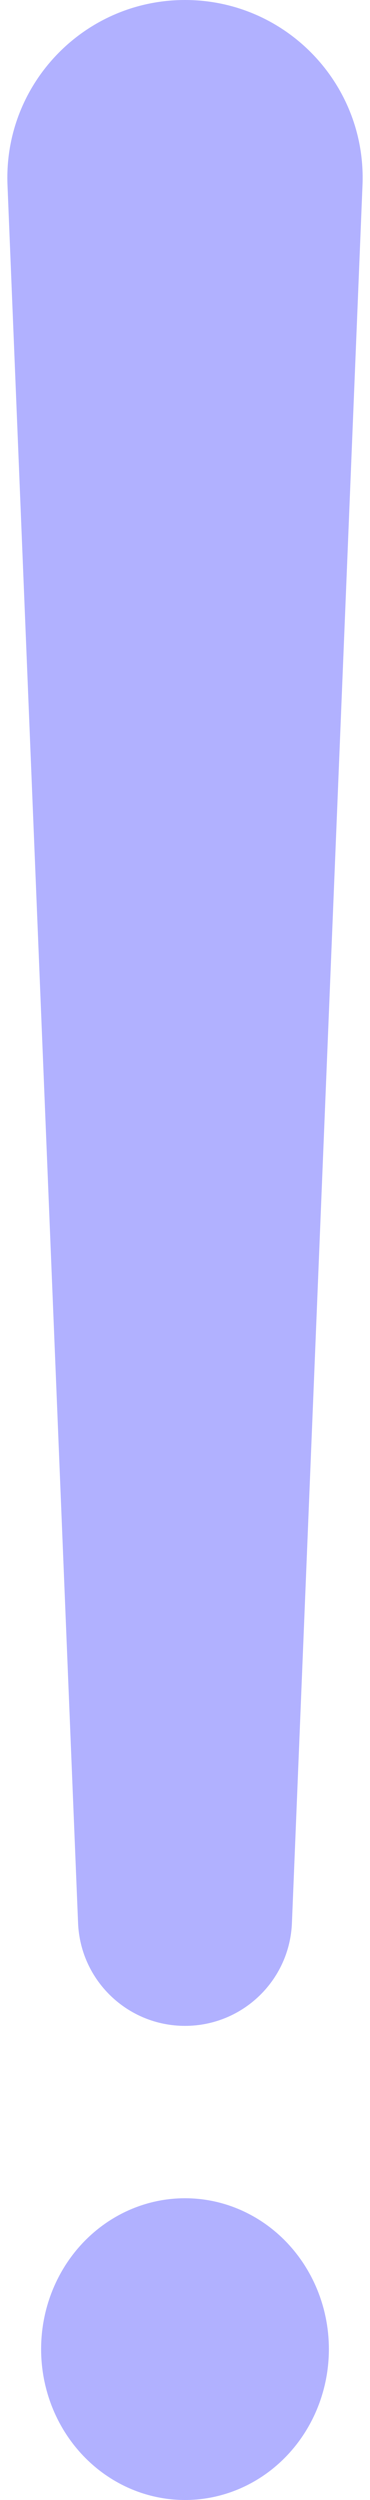
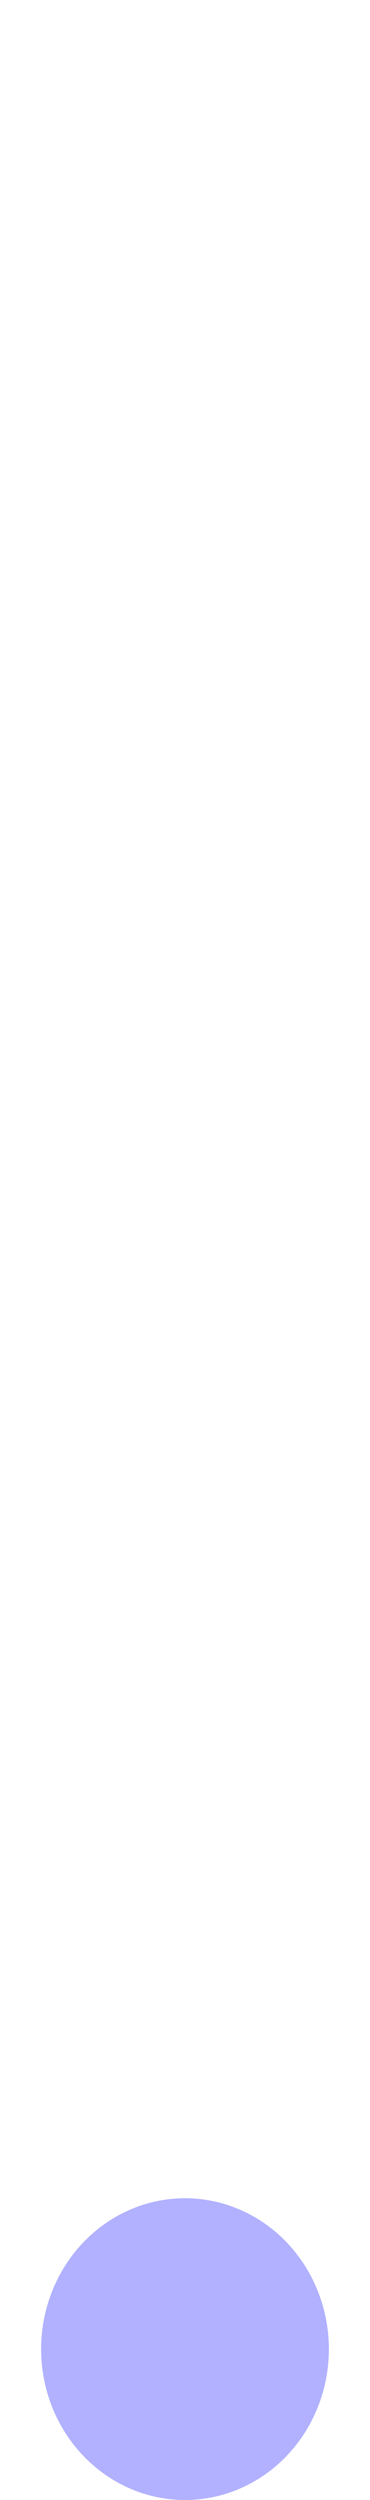
<svg xmlns="http://www.w3.org/2000/svg" width="8" height="54" viewBox="0 0 8 54" fill="none">
-   <path d="M0.162 3.997C0.074 1.816 1.818 0 4 0C6.182 0 7.926 1.816 7.838 3.997L6.312 41.538C6.262 42.779 5.242 43.759 4 43.759C2.758 43.759 1.738 42.779 1.688 41.538L0.162 3.997Z" fill="#B1B1FF" />
  <ellipse cx="4" cy="50.741" rx="3.111" ry="3.259" fill="#B1B1FF" />
</svg>